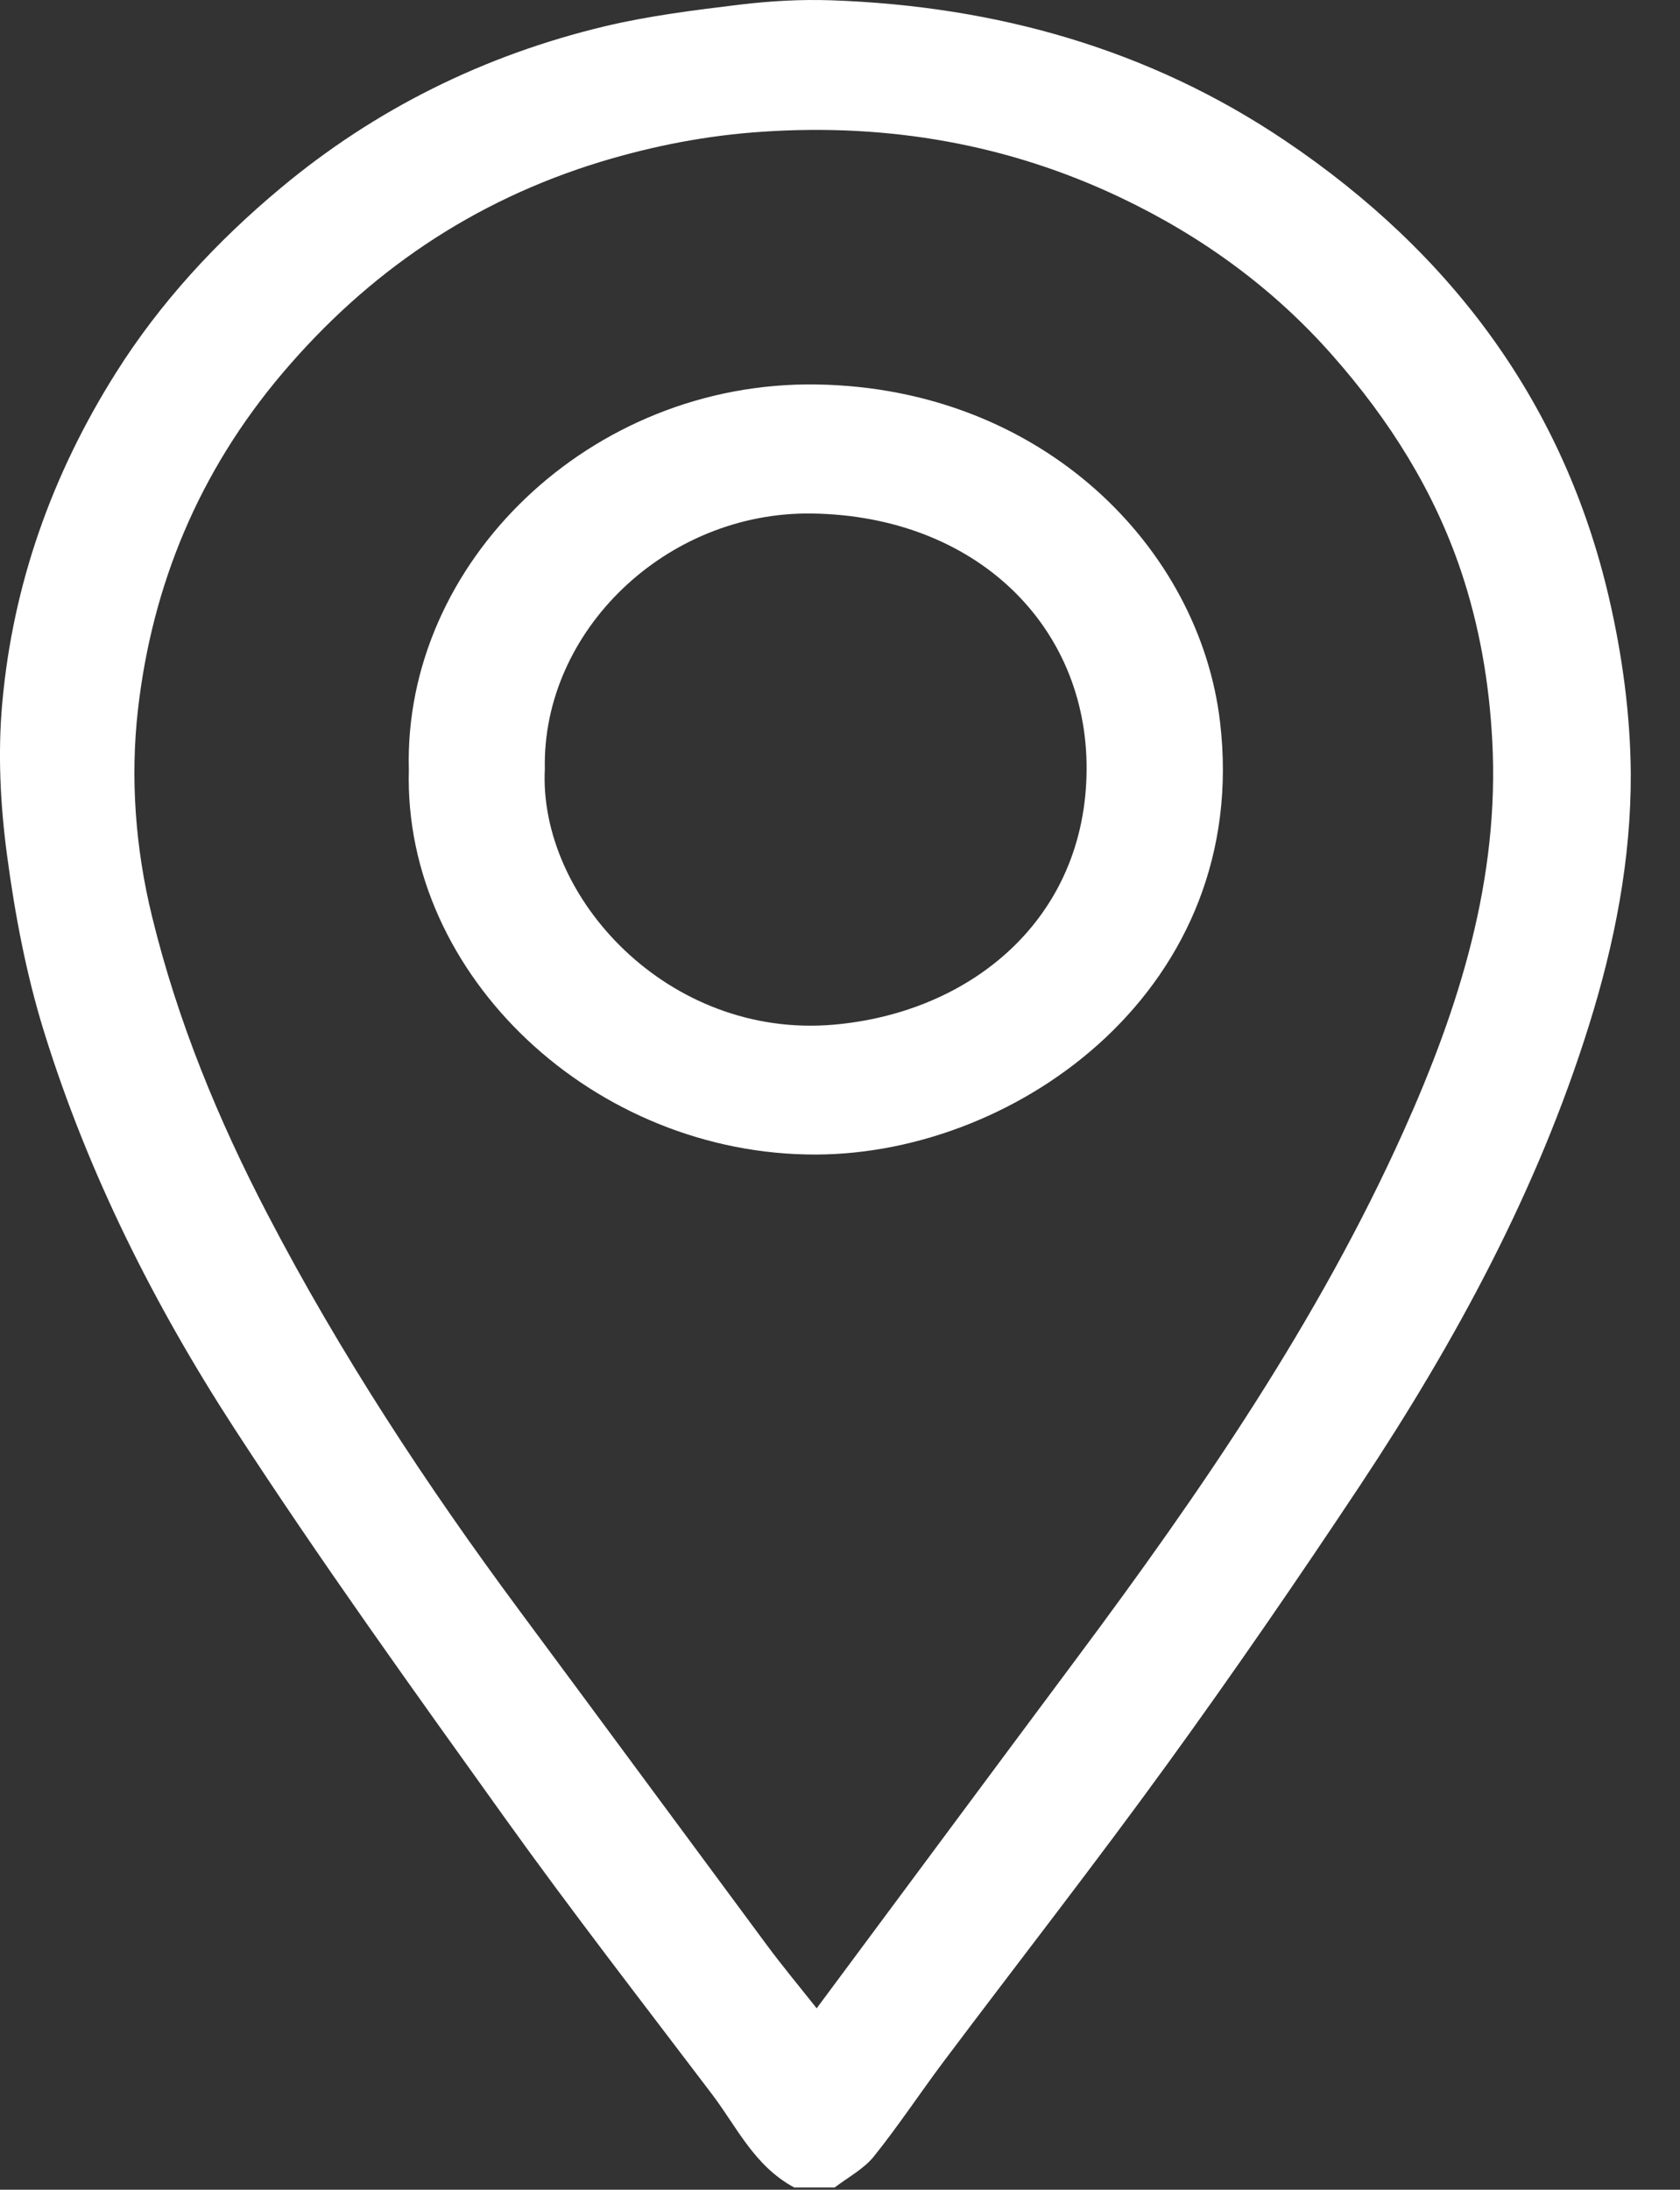
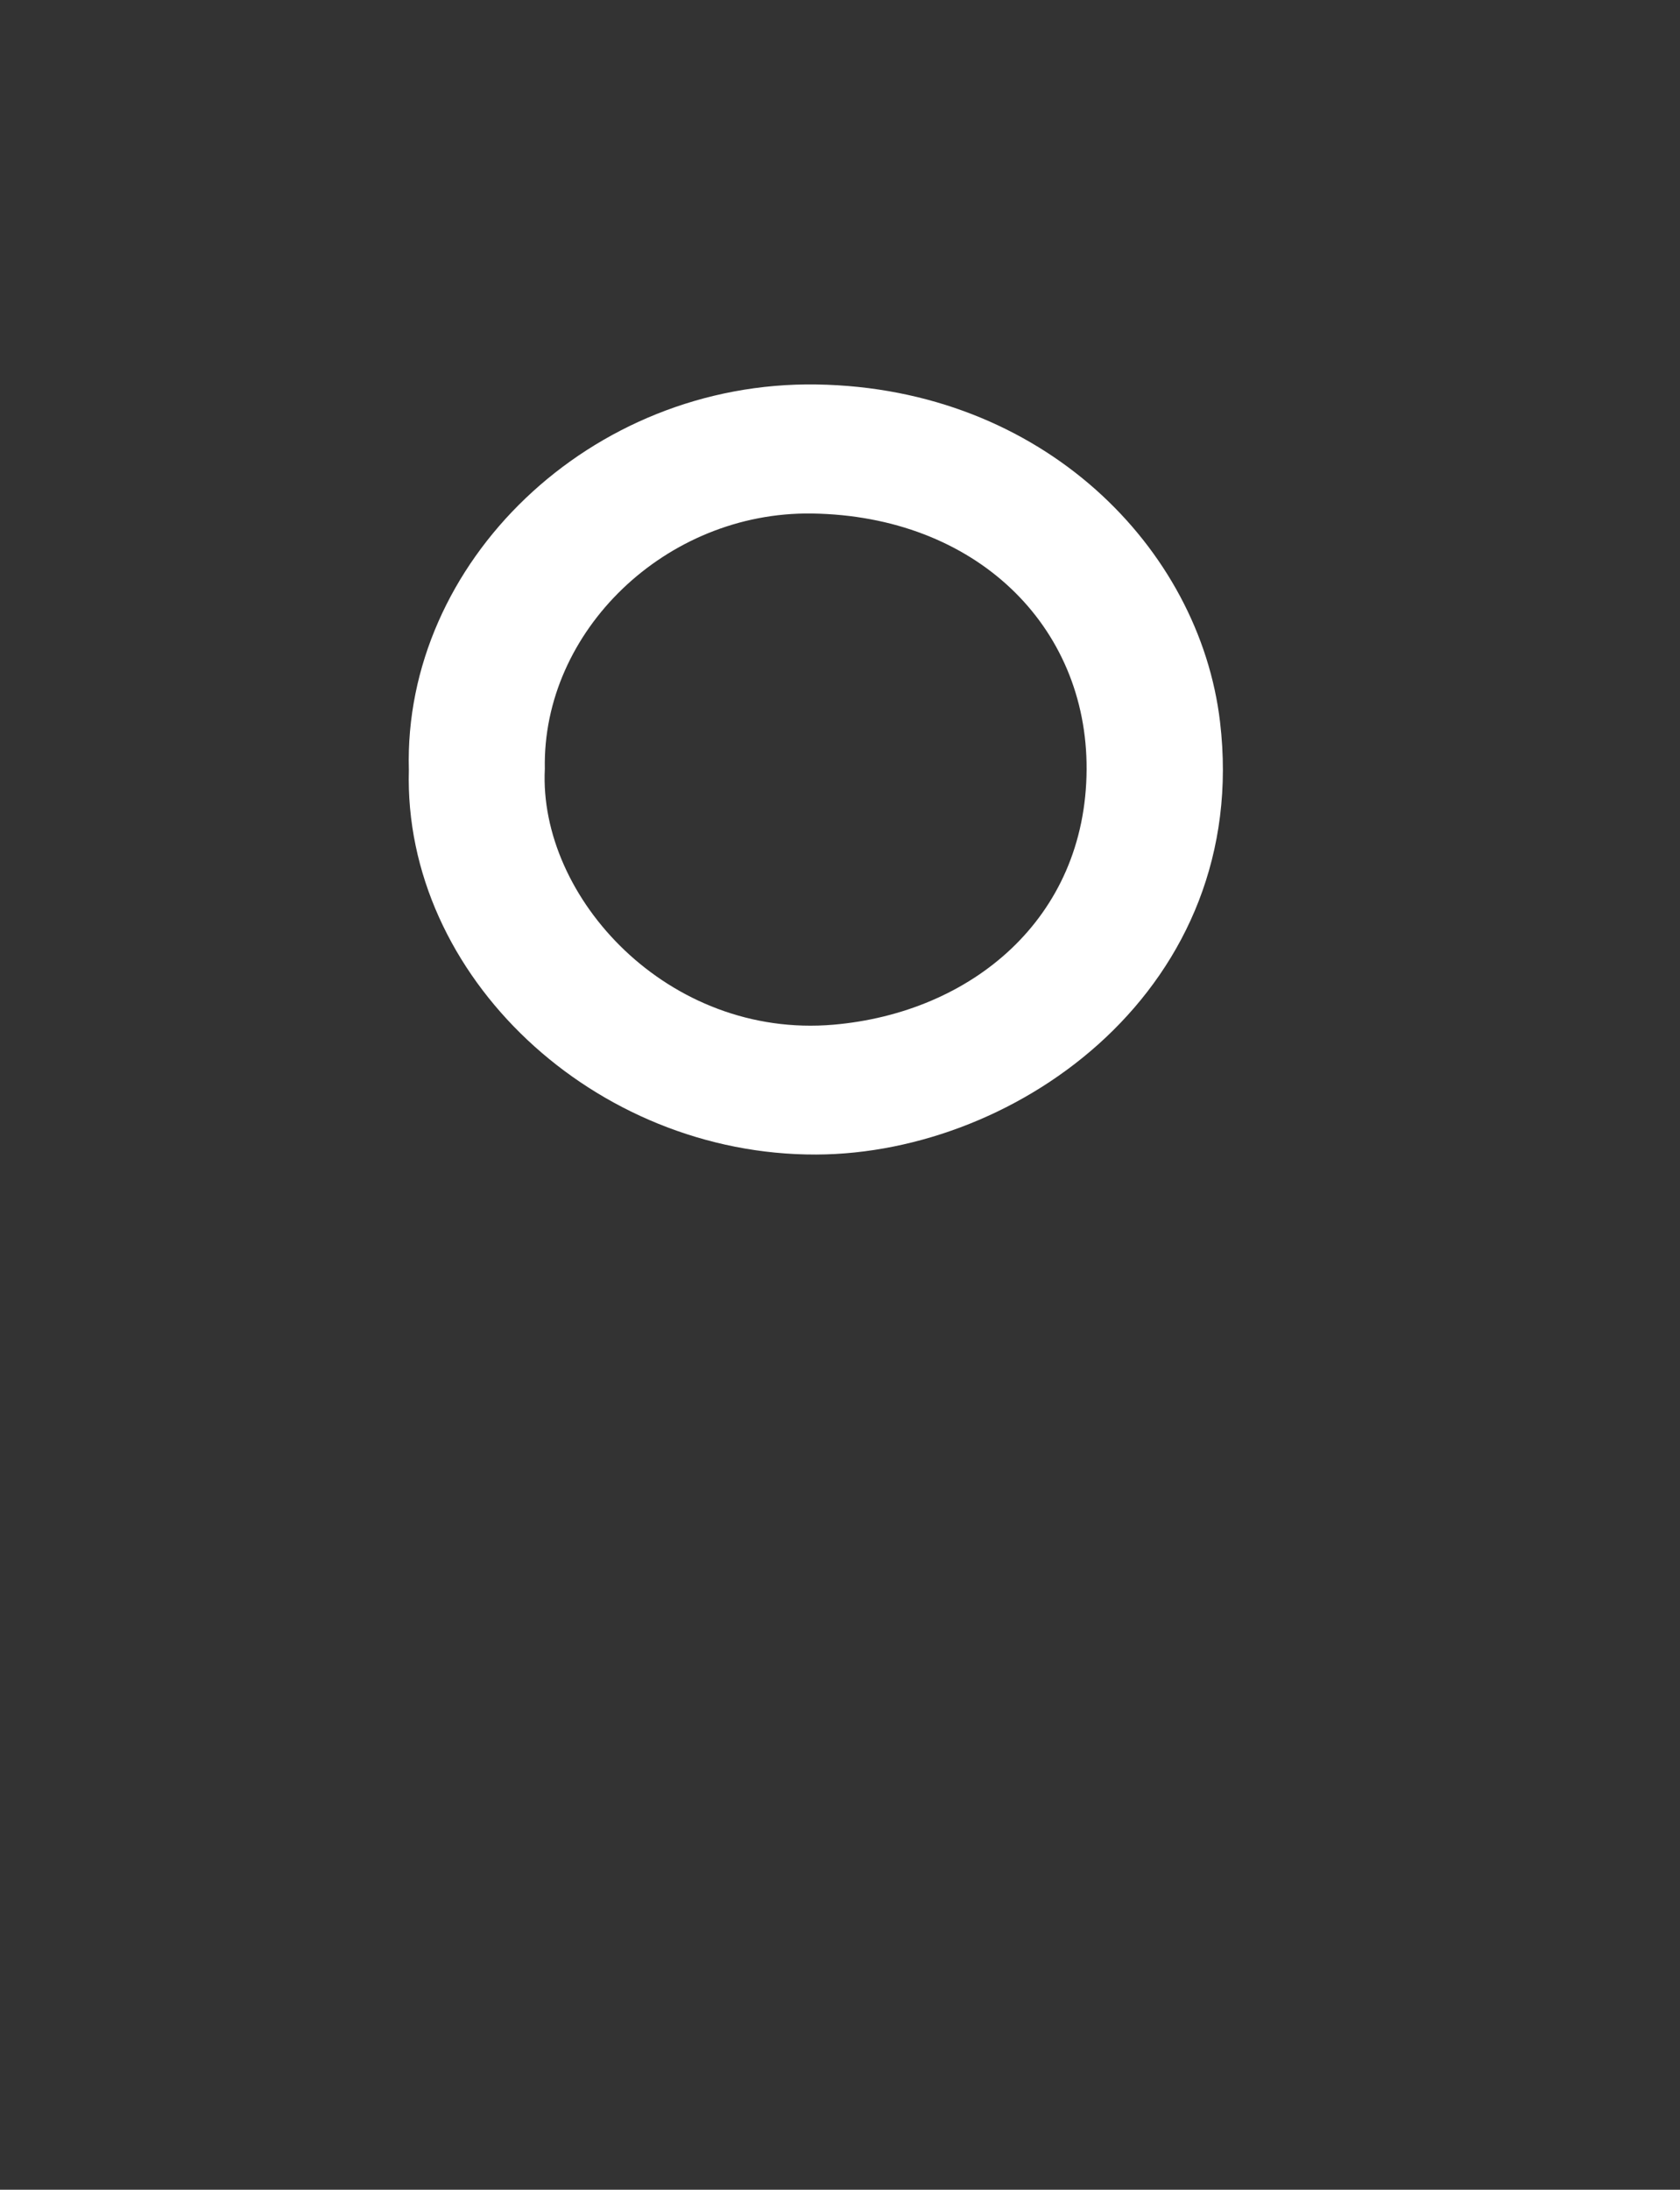
<svg xmlns="http://www.w3.org/2000/svg" width="33" height="43" viewBox="0 0 33 43" fill="none">
  <rect x="0" y="0" width="33" height="43" fill="#333333" stroke="none" />
-   <path d="M15.597 42.954C14.819 42.535 14.477 41.774 13.99 41.13C12.621 39.325 11.229 37.532 9.912 35.693C8.105 33.17 6.291 30.648 4.606 28.055C3.021 25.615 1.723 23.024 0.867 20.267C0.516 19.138 0.294 17.963 0.138 16.793C0.006 15.806 -0.045 14.788 0.045 13.799C0.253 11.486 1.016 9.32 2.279 7.318C3.147 5.94 4.254 4.742 5.518 3.689C7.361 2.151 9.498 1.084 11.89 0.514C12.753 0.309 13.646 0.199 14.531 0.091C15.126 0.02 15.733 -0.015 16.331 0.006C19.576 0.119 22.576 0.967 25.237 2.758C28.556 4.991 30.728 7.971 31.604 11.734C31.867 12.866 32.026 14.041 32.033 15.195C32.04 16.875 31.716 18.531 31.206 20.154C30.197 23.378 28.595 26.335 26.717 29.167C25.493 31.011 24.237 32.839 22.934 34.635C21.508 36.603 20.008 38.523 18.547 40.468C18.079 41.091 17.652 41.74 17.165 42.347C16.967 42.593 16.657 42.756 16.396 42.956H15.597V42.954ZM16.043 39.436C17.791 37.084 19.469 34.819 21.154 32.559C23.598 29.28 25.905 25.919 27.57 22.214C28.67 19.768 29.458 17.253 29.312 14.54C29.251 13.395 29.06 12.289 28.695 11.203C28.165 9.635 27.297 8.253 26.18 6.986C25.017 5.664 23.61 4.639 22.003 3.876C19.803 2.832 17.46 2.422 14.989 2.586C13.894 2.657 12.843 2.862 11.809 3.174C9.271 3.947 7.217 5.363 5.554 7.322C3.906 9.263 2.991 11.488 2.711 13.926C2.555 15.282 2.66 16.666 2.989 18.007C3.486 20.042 4.281 21.98 5.257 23.849C6.678 26.576 8.366 29.151 10.212 31.639C11.834 33.826 13.451 36.019 15.072 38.208C15.367 38.606 15.687 38.99 16.038 39.433L16.043 39.436Z" fill="white" />
  <path d="M8.031 15.117C7.919 11.052 11.592 7.479 16.042 7.55C20.485 7.621 23.563 10.767 23.965 14.176C24.58 19.37 20.027 22.658 16.035 22.672C11.684 22.688 7.919 19.172 8.031 15.117ZM10.702 15.098C10.575 17.625 13.126 20.403 16.374 20.122C19.071 19.888 21.329 18.048 21.344 15.11C21.358 12.284 19.161 10.13 15.947 10.084C13.077 10.044 10.648 12.397 10.702 15.098Z" fill="white" />
</svg>